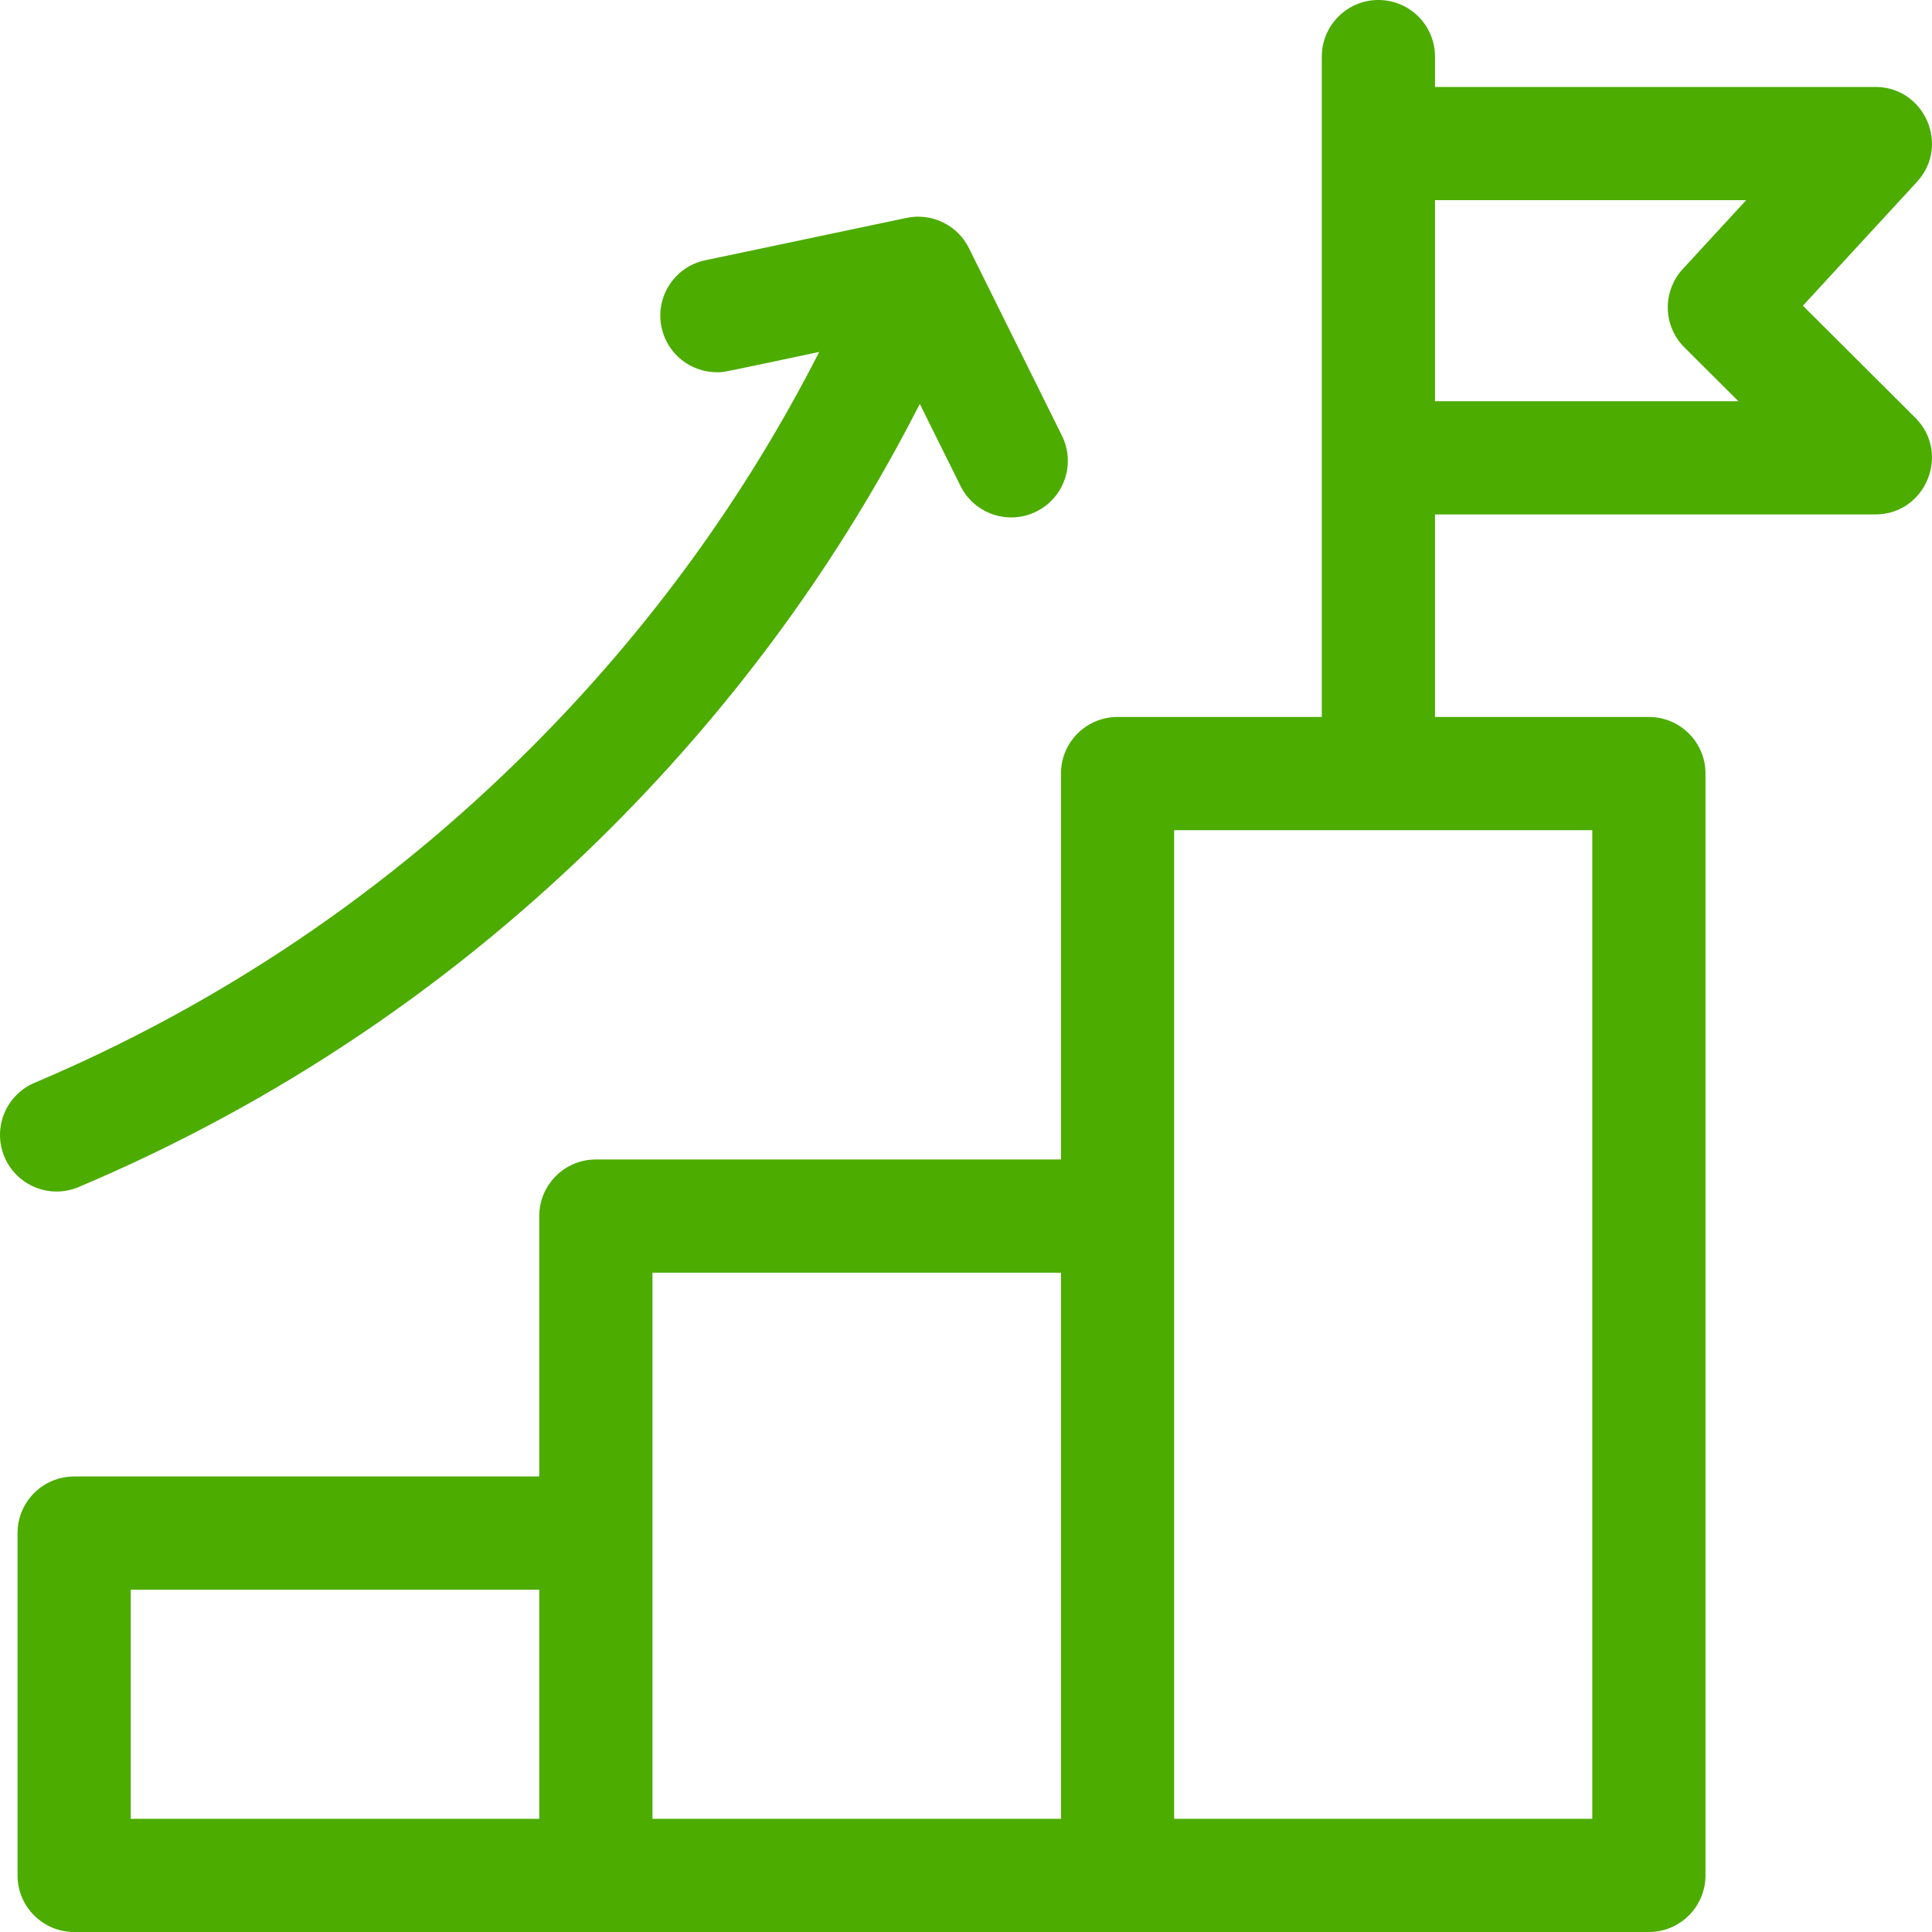
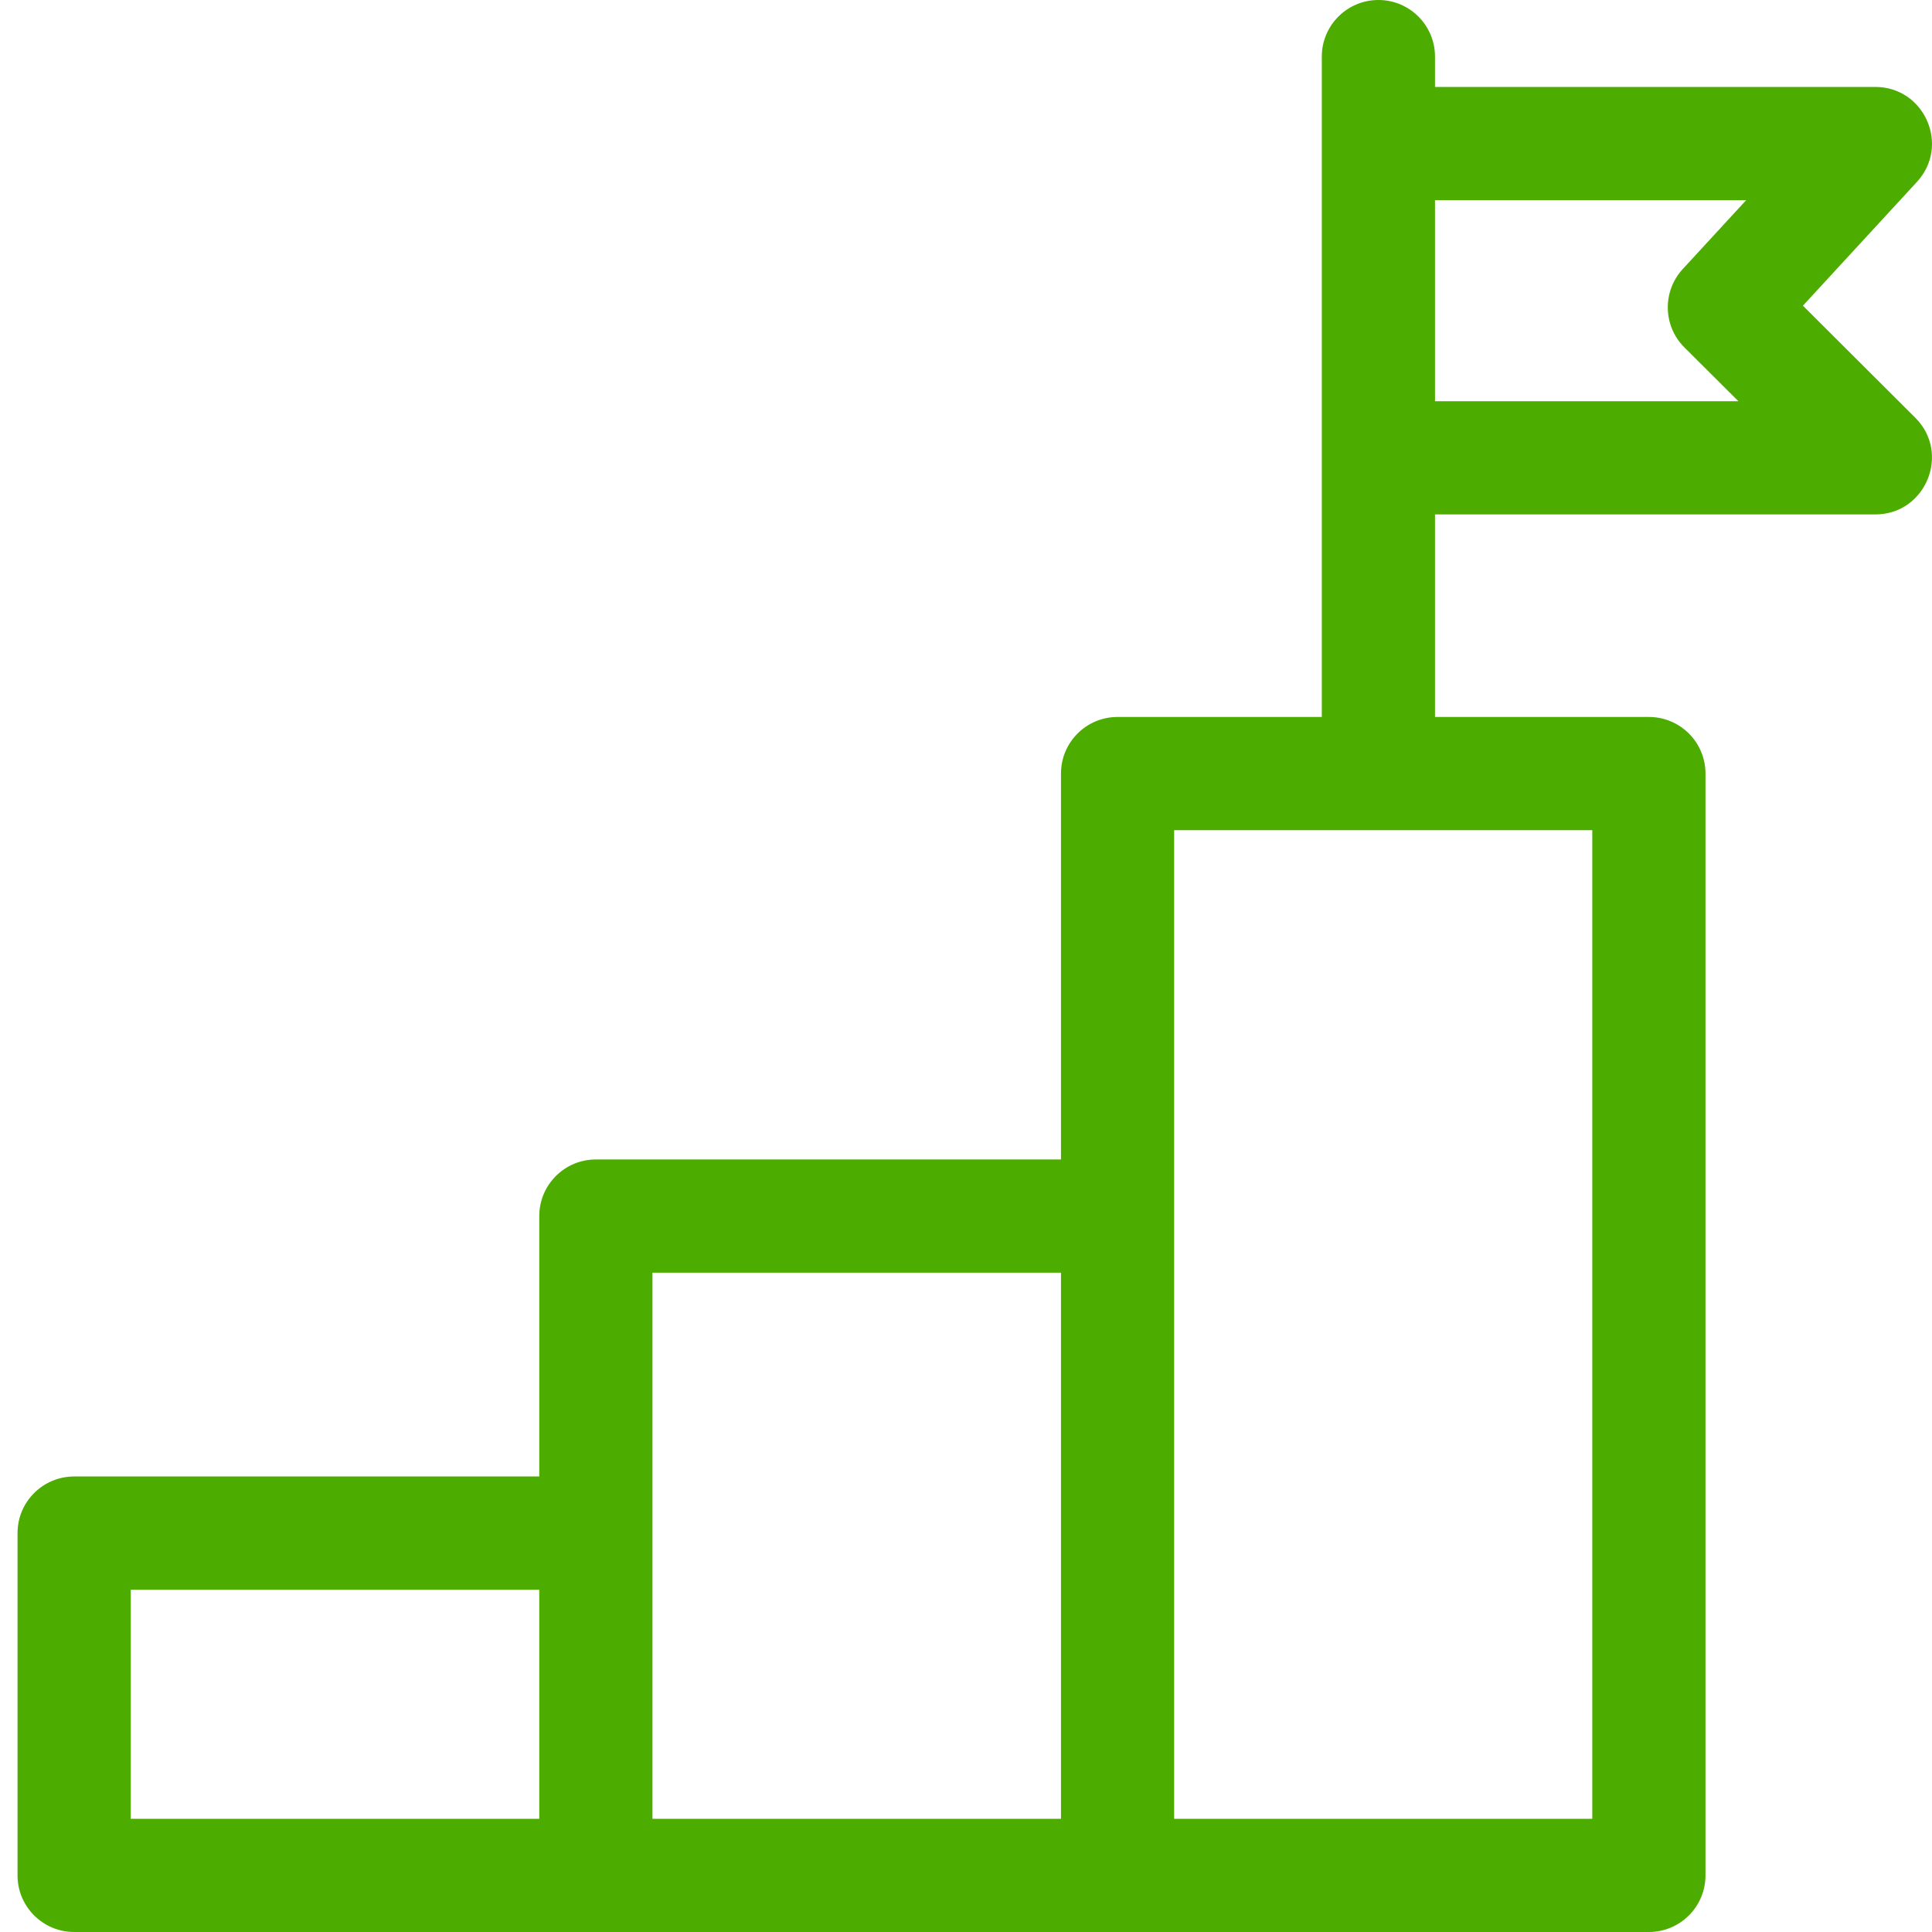
<svg xmlns="http://www.w3.org/2000/svg" width="49" height="49" viewBox="0 0 49 49" fill="none">
  <g clip-path="url(#clip0_1_257)">
    <path d="M48.576 10.595L45.726 7.753L48.618 4.613C49.465 3.694 48.81 2.205 47.563 2.205H36.395V1.436C36.395 0.643 35.752 0 34.96 0C34.167 0 33.524 0.643 33.524 1.436V18.184H28.344C27.551 18.184 26.909 18.826 26.909 19.619V29.407H15.112C14.32 29.407 13.677 30.05 13.677 30.843V37.447H1.881C1.088 37.447 0.445 38.089 0.445 38.882V47.565C0.445 48.357 1.088 49 1.881 49H41.819C42.612 49 43.255 48.357 43.255 47.565V19.619C43.255 18.826 42.612 18.184 41.819 18.184H36.395V13.047H47.563C48.839 13.047 49.481 11.497 48.576 10.595ZM3.316 40.318H13.677V46.129H3.316V40.318ZM16.548 32.279H26.909V46.129H16.548C16.548 45.822 16.548 32.566 16.548 32.279ZM40.384 46.129H29.779C29.779 45.519 29.779 21.316 29.779 21.055H40.384V46.129ZM42.721 8.812L44.09 10.176H36.395V5.076H44.288L42.679 6.823C42.157 7.39 42.175 8.268 42.721 8.812Z" fill="#4CAC00" />
-     <path d="M1.995 30.106C7.046 27.97 11.59 24.904 15.499 20.995C18.685 17.808 21.31 14.202 23.328 10.243L24.361 12.325C24.713 13.035 25.574 13.326 26.285 12.973C26.995 12.621 27.285 11.76 26.933 11.05L24.574 6.293C24.286 5.712 23.637 5.391 22.993 5.526L17.887 6.601C17.111 6.764 16.614 7.525 16.778 8.301C16.92 8.977 17.516 9.441 18.181 9.441C18.381 9.441 18.252 9.458 20.777 8.926C18.894 12.621 16.444 15.989 13.469 18.964C9.823 22.611 5.586 25.47 0.877 27.462C0.147 27.771 -0.195 28.613 0.114 29.343C0.423 30.074 1.265 30.415 1.995 30.106Z" fill="#4CAC00" />
  </g>
  <defs>
    <clipPath id="clip0_1_257">
      <rect width="49" height="49" fill="white" />
    </clipPath>
  </defs>
</svg>